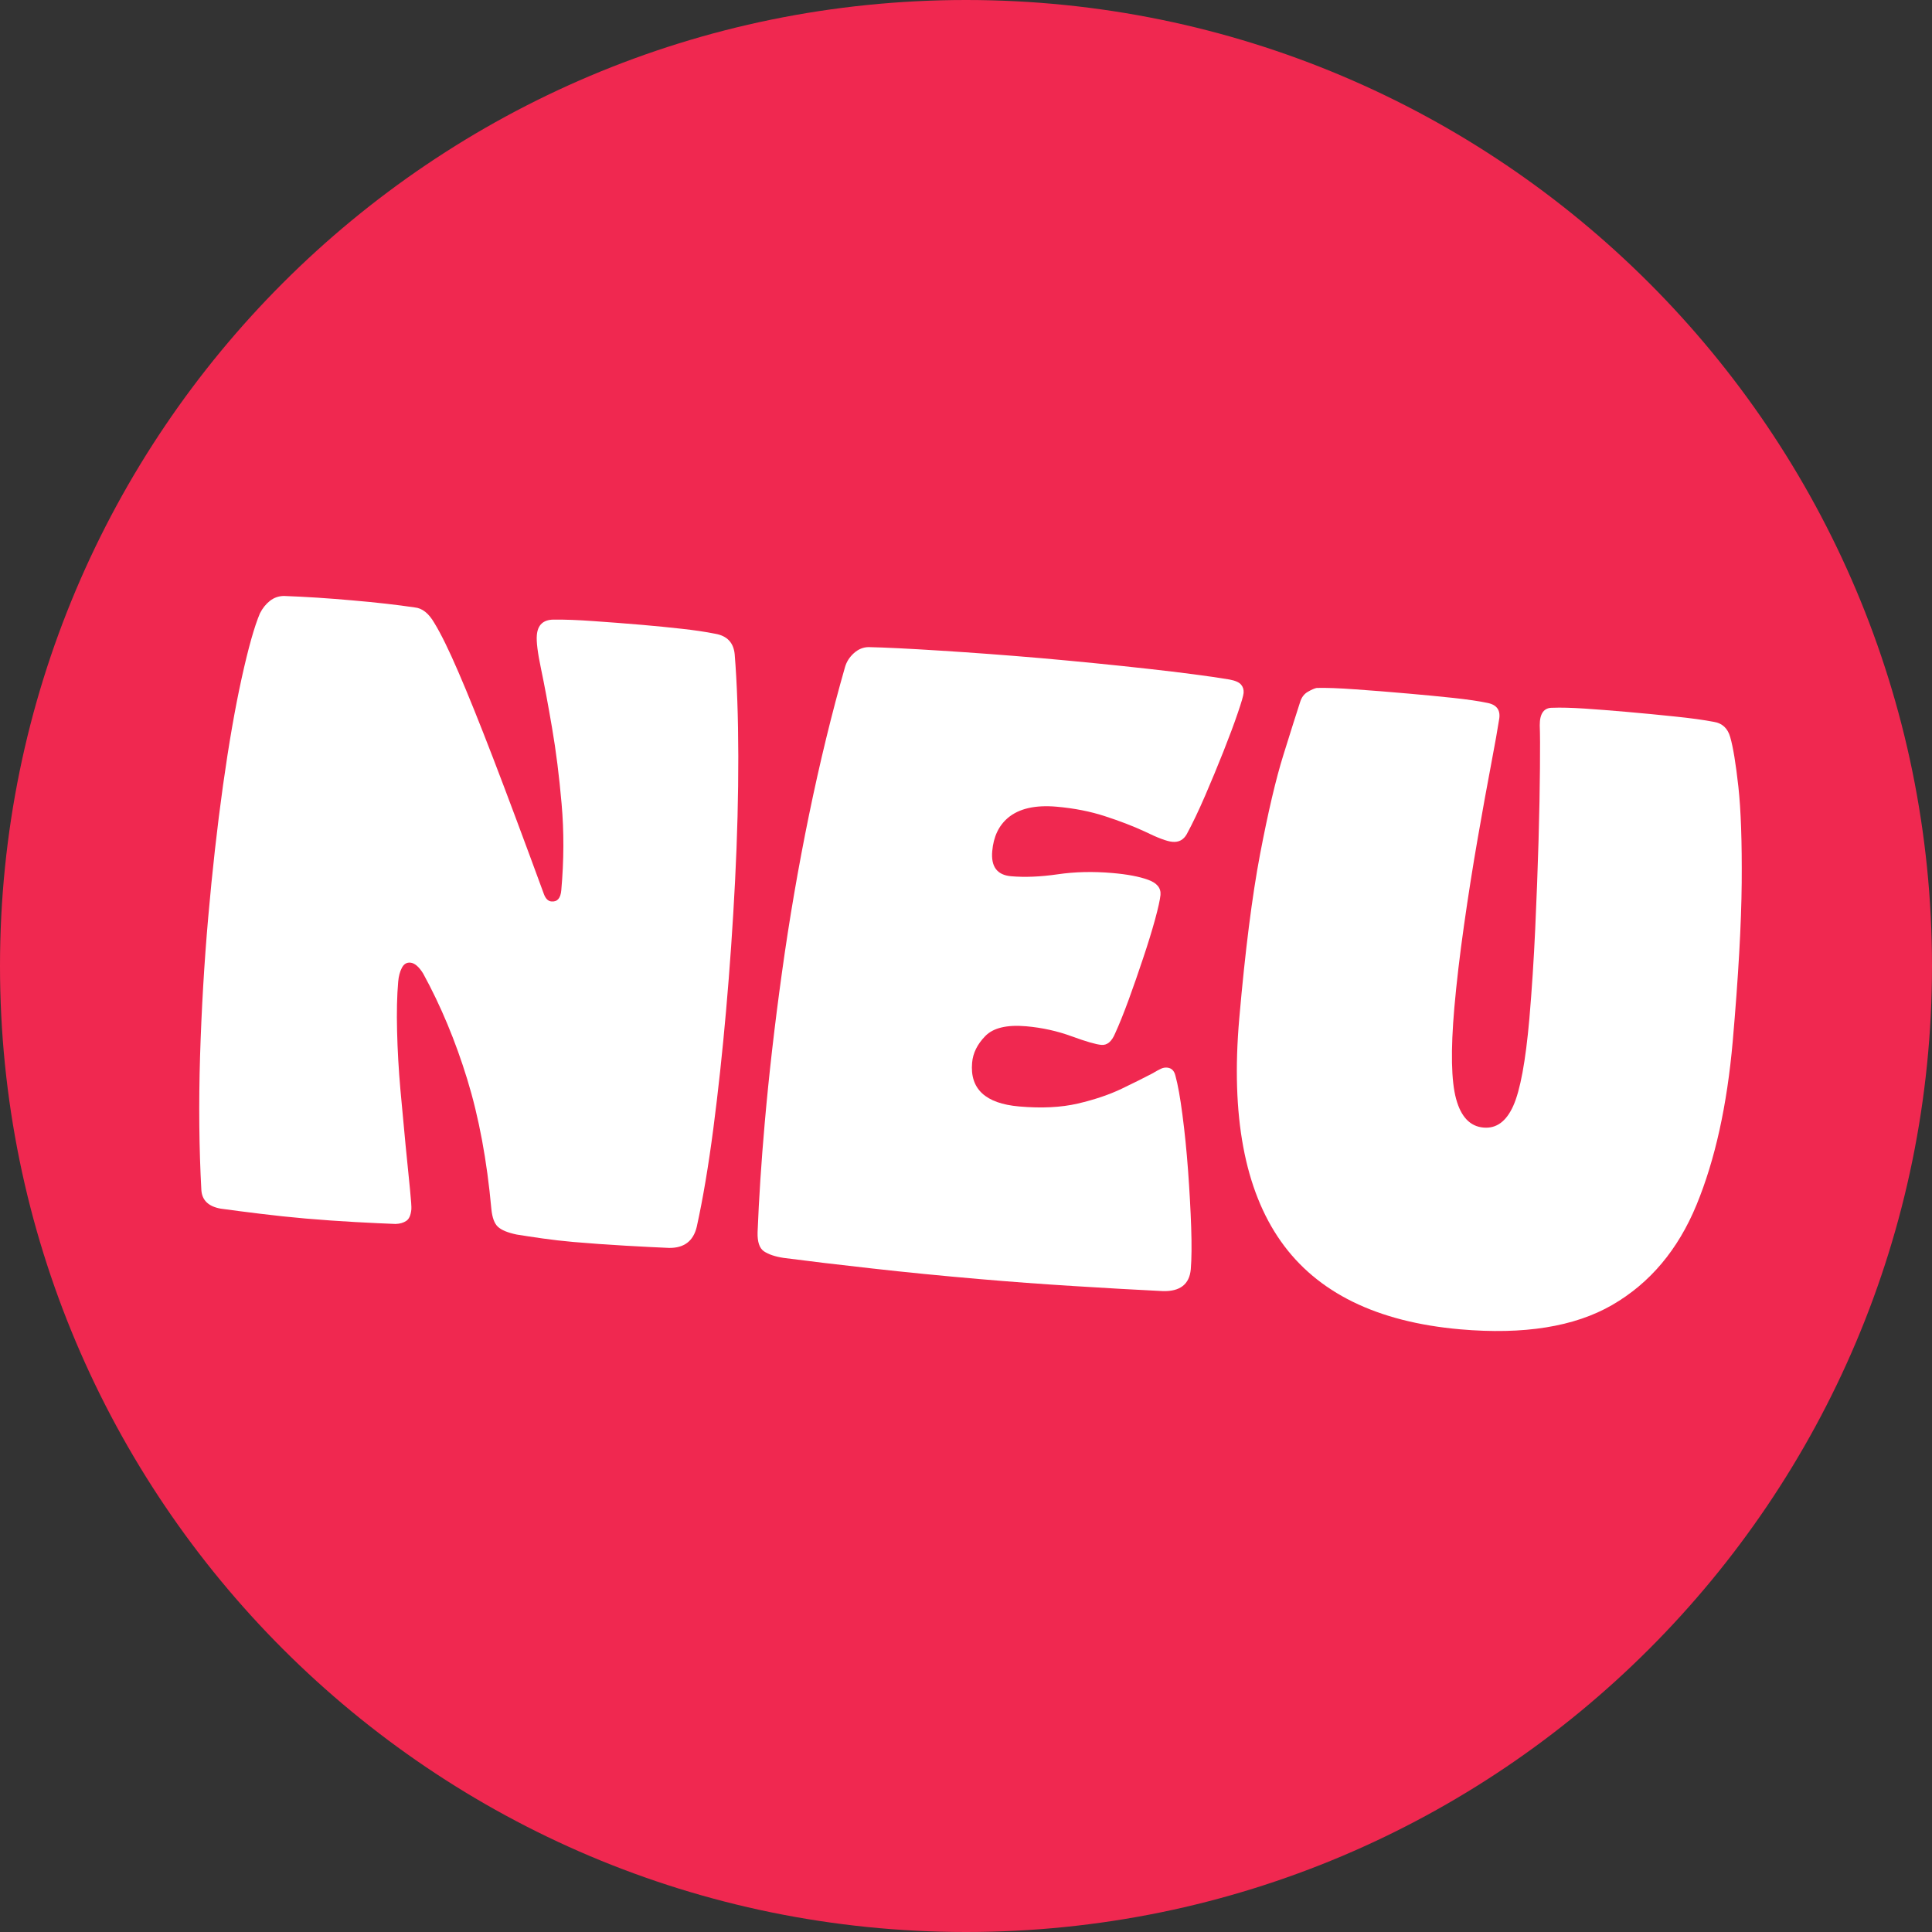
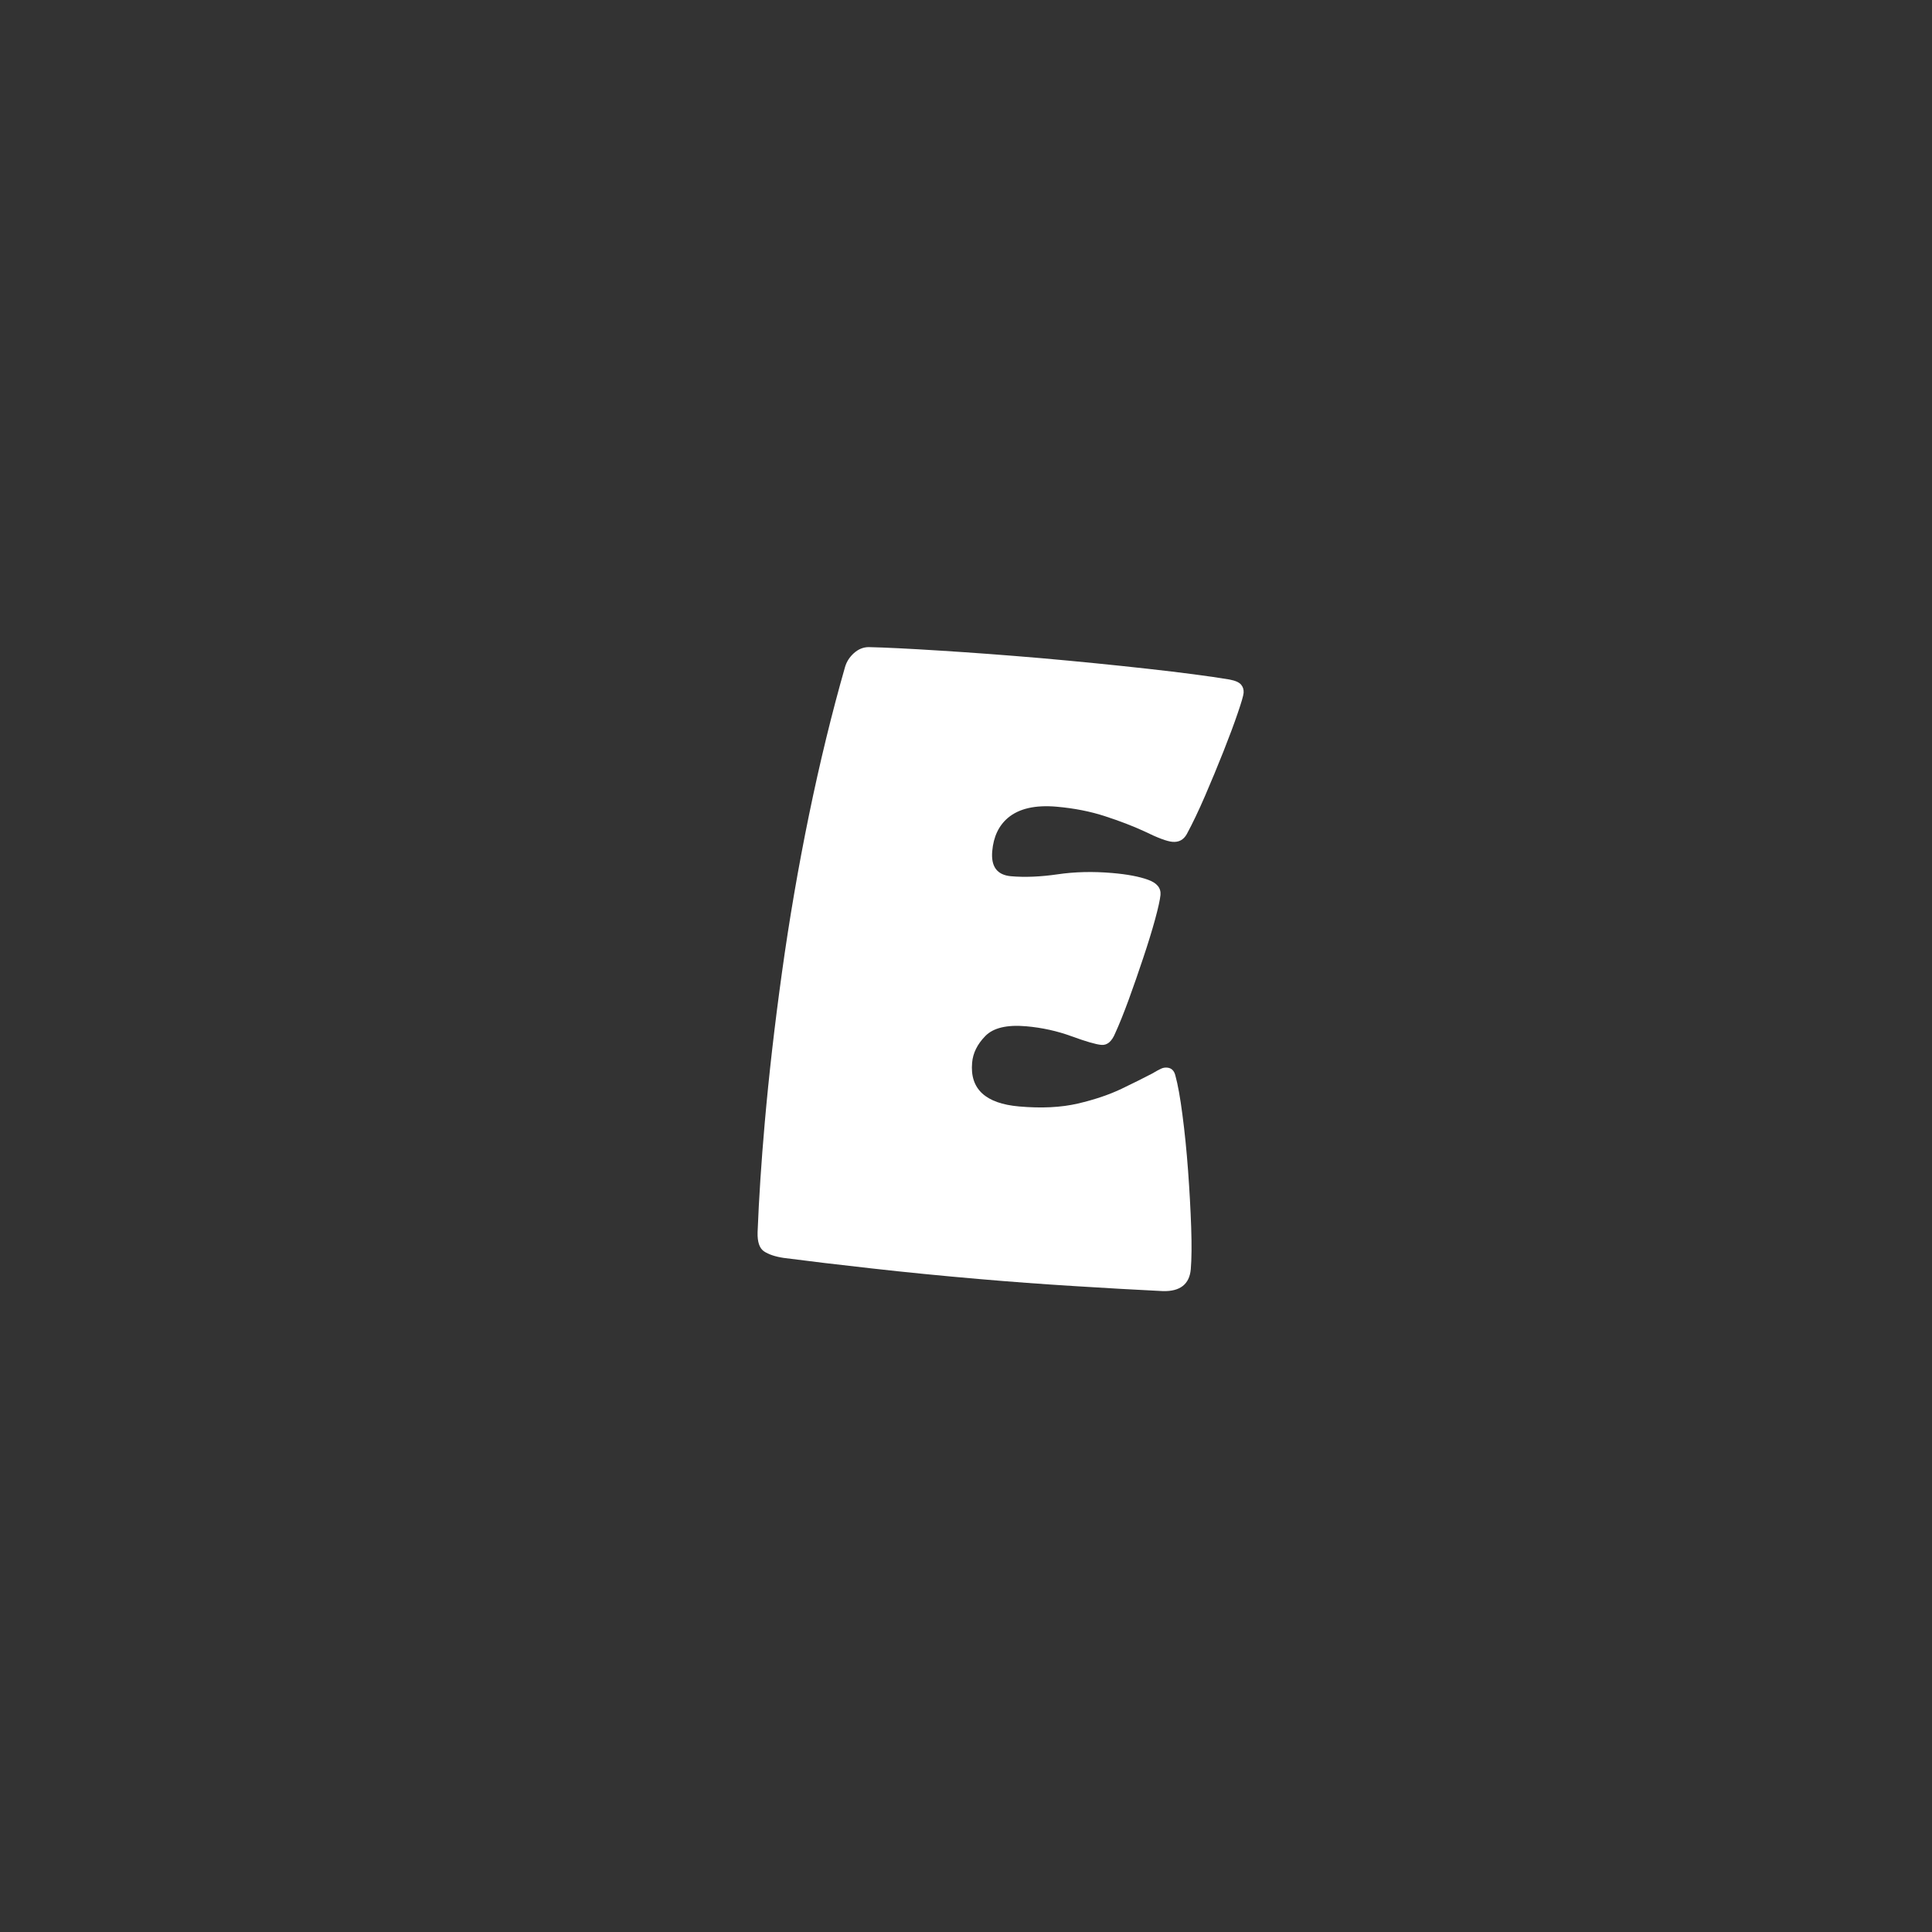
<svg xmlns="http://www.w3.org/2000/svg" version="1.0" preserveAspectRatio="xMidYMid meet" height="400" viewBox="0 0 300 300" zoomAndPan="magnify" width="400">
  <rect x="0" y="0" width="300" height="300" fill="#333333" stroke="none" />
  <defs>
    <g />
    <clipPath id="ac224c9444">
-       <path clip-rule="nonzero" d="M 150 0 C 67.156 0 0 67.156 0 150 C 0 232.844 67.156 300 150 300 C 232.844 300 300 232.844 300 150 C 300 67.156 232.844 0 150 0 Z M 150 0" />
-     </clipPath>
+       </clipPath>
  </defs>
  <g clip-path="url(#ac224c9444)">
-     <rect fill-opacity="1" height="360" y="-30" fill="#f02850" width="360" x="-30" />
-   </g>
+     </g>
  <g fill-opacity="1" fill="#ffffff">
    <g transform="translate(24.439, 186.822)">
      <g>
-         <path d="M 23 2.391 C 20.594 2.18 18.227 1.93 15.906 1.641 C 13.594 1.359 11.57 1.098 9.844 0.859 C 7.938 0.523 6.93 -0.438 6.828 -2.031 C 6.473 -8.508 6.406 -15.422 6.625 -22.766 C 6.852 -30.109 7.273 -37.305 7.891 -44.359 C 8.523 -51.578 9.289 -58.41 10.188 -64.859 C 11.094 -71.305 12.062 -76.867 13.094 -81.547 C 14.125 -86.223 15.066 -89.566 15.922 -91.578 C 16.328 -92.379 16.844 -93.023 17.469 -93.516 C 18.102 -94.016 18.832 -94.27 19.656 -94.281 C 21.332 -94.219 23.062 -94.129 24.844 -94.016 C 26.633 -93.898 28.445 -93.758 30.281 -93.594 C 32.102 -93.438 33.844 -93.266 35.5 -93.078 C 37.156 -92.891 38.641 -92.695 39.953 -92.5 C 41.117 -92.395 42.133 -91.594 43 -90.094 C 44.031 -88.414 45.273 -85.879 46.734 -82.484 C 48.203 -79.098 50.008 -74.613 52.156 -69.031 C 54.301 -63.445 56.926 -56.422 60.031 -47.953 C 60.301 -47.254 60.688 -46.883 61.188 -46.844 C 62.102 -46.758 62.613 -47.344 62.719 -48.594 C 63.133 -53.238 63.148 -57.711 62.766 -62.016 C 62.391 -66.316 61.895 -70.25 61.281 -73.812 C 60.676 -77.375 60.109 -80.414 59.578 -82.938 C 59.047 -85.457 58.828 -87.211 58.922 -88.203 C 59.055 -89.785 59.914 -90.586 61.5 -90.609 C 63.258 -90.629 65.344 -90.551 67.75 -90.375 C 70.164 -90.207 72.66 -90.016 75.234 -89.797 C 77.391 -89.609 79.441 -89.406 81.391 -89.188 C 83.336 -88.977 85.094 -88.719 86.656 -88.406 C 88.469 -88.082 89.461 -87.031 89.641 -85.25 C 90.004 -80.789 90.191 -75.504 90.203 -69.391 C 90.211 -63.285 90.047 -56.836 89.703 -50.047 C 89.359 -43.266 88.891 -36.516 88.297 -29.797 C 87.742 -23.484 87.086 -17.41 86.328 -11.578 C 85.566 -5.742 84.707 -0.656 83.75 3.688 C 83.219 5.895 81.785 6.984 79.453 6.953 C 77.691 6.879 75.438 6.766 72.688 6.609 C 69.945 6.453 67.25 6.258 64.594 6.031 C 62.938 5.883 61.344 5.703 59.812 5.484 C 58.281 5.266 56.938 5.062 55.781 4.875 C 54.383 4.582 53.414 4.18 52.875 3.672 C 52.332 3.172 51.992 2.25 51.859 0.906 C 51.18 -6.602 49.93 -13.32 48.109 -19.25 C 46.285 -25.188 44.004 -30.656 41.266 -35.656 C 40.609 -36.719 39.945 -37.281 39.281 -37.344 C 38.695 -37.395 38.254 -37.117 37.953 -36.516 C 37.648 -35.922 37.461 -35.207 37.391 -34.375 C 37.203 -32.219 37.145 -29.672 37.219 -26.734 C 37.289 -23.797 37.461 -20.766 37.734 -17.641 C 38.016 -14.523 38.285 -11.617 38.547 -8.922 C 38.816 -6.223 39.039 -3.984 39.219 -2.203 C 39.395 -0.43 39.469 0.617 39.438 0.953 C 39.352 1.859 39.094 2.457 38.656 2.75 C 38.219 3.051 37.66 3.211 36.984 3.234 C 35.316 3.172 33.234 3.07 30.734 2.938 C 28.234 2.801 25.656 2.617 23 2.391 Z M 23 2.391" />
-       </g>
+         </g>
    </g>
  </g>
  <g fill-opacity="1" fill="#ffffff">
    <g transform="translate(113.966, 194.655)">
      <g>
        <path d="M 38.062 3.953 C 32.25 3.453 26.711 2.906 21.453 2.312 C 16.191 1.727 11.613 1.18 7.719 0.672 C 6.406 0.473 5.391 0.133 4.672 -0.344 C 3.961 -0.82 3.629 -1.812 3.672 -3.312 C 3.879 -8.562 4.25 -14.219 4.781 -20.281 C 5.426 -27.664 6.316 -35.445 7.453 -43.625 C 8.586 -51.812 9.988 -59.973 11.656 -68.109 C 13.332 -76.242 15.195 -83.898 17.25 -91.078 C 17.488 -91.898 17.945 -92.617 18.625 -93.234 C 19.312 -93.848 20.07 -94.16 20.906 -94.172 C 23.414 -94.117 27.125 -93.938 32.031 -93.625 C 36.938 -93.32 42.172 -92.93 47.734 -92.453 C 53.379 -91.953 58.875 -91.406 64.219 -90.812 C 69.562 -90.219 73.801 -89.66 76.938 -89.141 C 77.844 -88.973 78.445 -88.707 78.75 -88.344 C 79.051 -87.988 79.18 -87.562 79.141 -87.062 C 79.109 -86.645 78.805 -85.602 78.234 -83.938 C 77.672 -82.281 76.93 -80.297 76.016 -77.984 C 75.098 -75.672 74.145 -73.367 73.156 -71.078 C 72.164 -68.785 71.219 -66.801 70.312 -65.125 C 69.812 -64.238 69.066 -63.844 68.078 -63.938 C 67.242 -64.008 65.785 -64.555 63.703 -65.578 C 61.941 -66.391 59.922 -67.164 57.641 -67.906 C 55.359 -68.656 52.848 -69.148 50.109 -69.391 C 46.797 -69.68 44.281 -69.109 42.562 -67.672 C 41.125 -66.461 40.305 -64.738 40.109 -62.5 C 39.891 -60.094 40.859 -58.789 43.016 -58.594 C 45.172 -58.406 47.582 -58.504 50.25 -58.891 C 52.926 -59.285 55.758 -59.352 58.75 -59.094 C 61.07 -58.895 62.922 -58.547 64.297 -58.047 C 65.68 -57.555 66.328 -56.77 66.234 -55.688 C 66.16 -54.938 65.879 -53.664 65.391 -51.875 C 64.898 -50.082 64.285 -48.086 63.547 -45.891 C 62.816 -43.691 62.066 -41.535 61.297 -39.422 C 60.523 -37.316 59.828 -35.582 59.203 -34.219 C 58.672 -32.926 57.953 -32.32 57.047 -32.406 C 56.211 -32.477 54.68 -32.922 52.453 -33.734 C 50.223 -34.555 47.863 -35.078 45.375 -35.297 C 42.383 -35.555 40.27 -35.051 39.031 -33.781 C 37.789 -32.508 37.109 -31.129 36.984 -29.641 C 36.617 -25.566 39.051 -23.301 44.281 -22.844 C 47.758 -22.539 50.801 -22.691 53.406 -23.297 C 56.02 -23.91 58.285 -24.676 60.203 -25.594 C 62.129 -26.52 63.707 -27.305 64.938 -27.953 C 65.551 -28.316 66.008 -28.566 66.312 -28.703 C 66.613 -28.848 66.93 -28.906 67.266 -28.875 C 67.93 -28.82 68.359 -28.41 68.547 -27.641 C 68.93 -26.254 69.297 -24.227 69.641 -21.562 C 69.992 -18.906 70.285 -16.016 70.516 -12.891 C 70.742 -9.773 70.906 -6.836 71 -4.078 C 71.094 -1.316 71.07 0.852 70.938 2.438 C 70.727 4.758 69.289 5.891 66.625 5.828 C 62.375 5.617 57.773 5.359 52.828 5.047 C 47.879 4.742 42.957 4.379 38.062 3.953 Z M 38.062 3.953" />
      </g>
    </g>
  </g>
  <g fill-opacity="1" fill="#ffffff">
    <g transform="translate(186.435, 200.995)">
      <g>
-         <path d="M 54.656 -91.094 C 55.906 -91.145 57.551 -91.102 59.594 -90.969 C 61.633 -90.832 63.773 -90.664 66.016 -90.469 C 68.672 -90.238 71.219 -89.992 73.656 -89.734 C 76.102 -89.484 78.113 -89.207 79.688 -88.906 C 81 -88.695 81.848 -87.906 82.234 -86.531 C 82.68 -84.988 83.102 -82.422 83.5 -78.828 C 83.895 -75.234 84.066 -70.258 84.016 -63.906 C 83.961 -57.562 83.5 -49.367 82.625 -39.328 C 81.75 -29.359 79.875 -20.883 77 -13.906 C 74.125 -6.926 69.758 -1.742 63.906 1.641 C 58.051 5.023 50.188 6.285 40.312 5.422 C 27.363 4.285 18.078 -0.27 12.453 -8.25 C 6.828 -16.227 4.676 -27.77 6 -42.875 C 6.914 -53.344 7.992 -61.848 9.234 -68.391 C 10.484 -74.93 11.688 -80.051 12.844 -83.75 C 14 -87.457 14.867 -90.207 15.453 -92 C 15.68 -92.727 16.082 -93.254 16.656 -93.578 C 17.227 -93.91 17.688 -94.109 18.031 -94.172 C 19.445 -94.211 21.441 -94.141 24.016 -93.953 C 26.598 -93.773 29.344 -93.555 32.25 -93.297 C 34.656 -93.086 36.977 -92.863 39.219 -92.625 C 41.457 -92.383 43.234 -92.125 44.547 -91.844 C 46.035 -91.551 46.629 -90.66 46.328 -89.172 C 46.129 -87.859 45.719 -85.551 45.094 -82.25 C 44.469 -78.957 43.773 -75.129 43.016 -70.766 C 42.254 -66.398 41.547 -61.906 40.891 -57.281 C 40.234 -52.656 39.734 -48.391 39.391 -44.484 C 38.816 -37.848 38.91 -33.133 39.672 -30.344 C 40.43 -27.562 41.848 -26.082 43.922 -25.906 C 45.91 -25.727 47.445 -26.844 48.531 -29.25 C 49.625 -31.664 50.461 -36.191 51.047 -42.828 C 51.43 -47.316 51.734 -51.957 51.953 -56.75 C 52.172 -61.539 52.344 -66.102 52.469 -70.438 C 52.594 -74.781 52.664 -78.539 52.688 -81.719 C 52.719 -84.895 52.707 -87.109 52.656 -88.359 C 52.645 -90.211 53.312 -91.125 54.656 -91.094 Z M 54.656 -91.094" />
-       </g>
+         </g>
    </g>
  </g>
</svg>